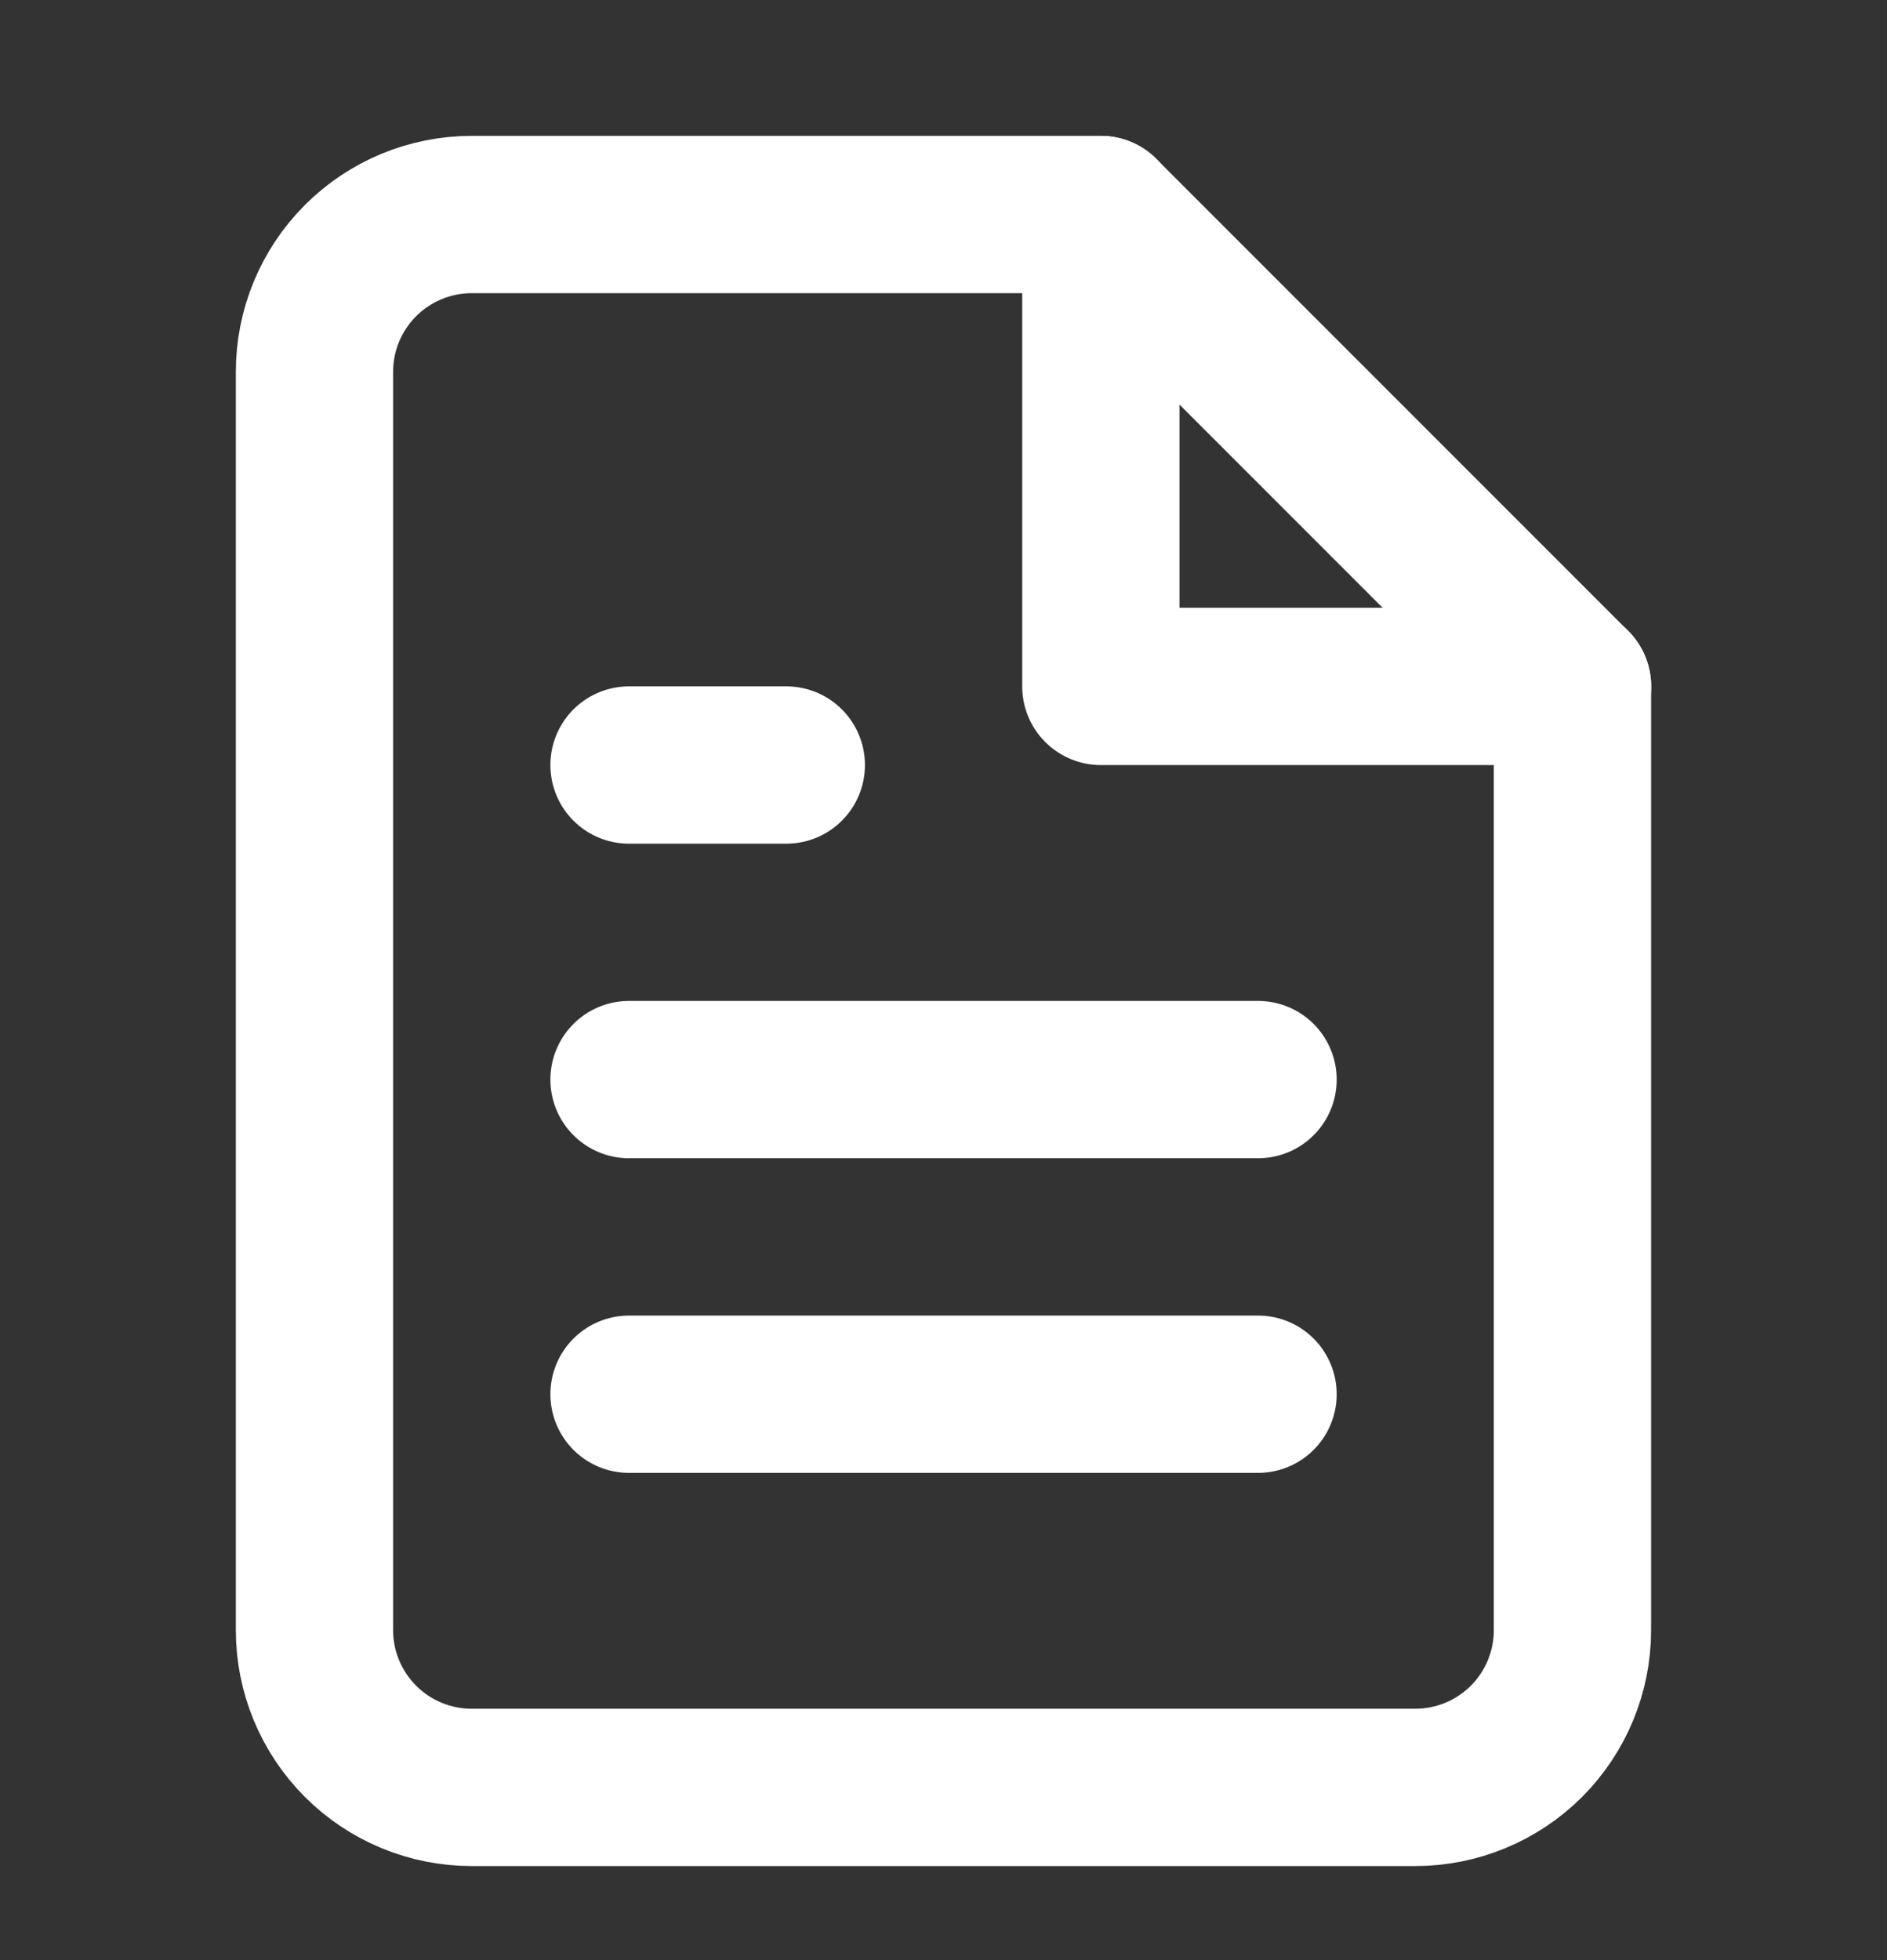
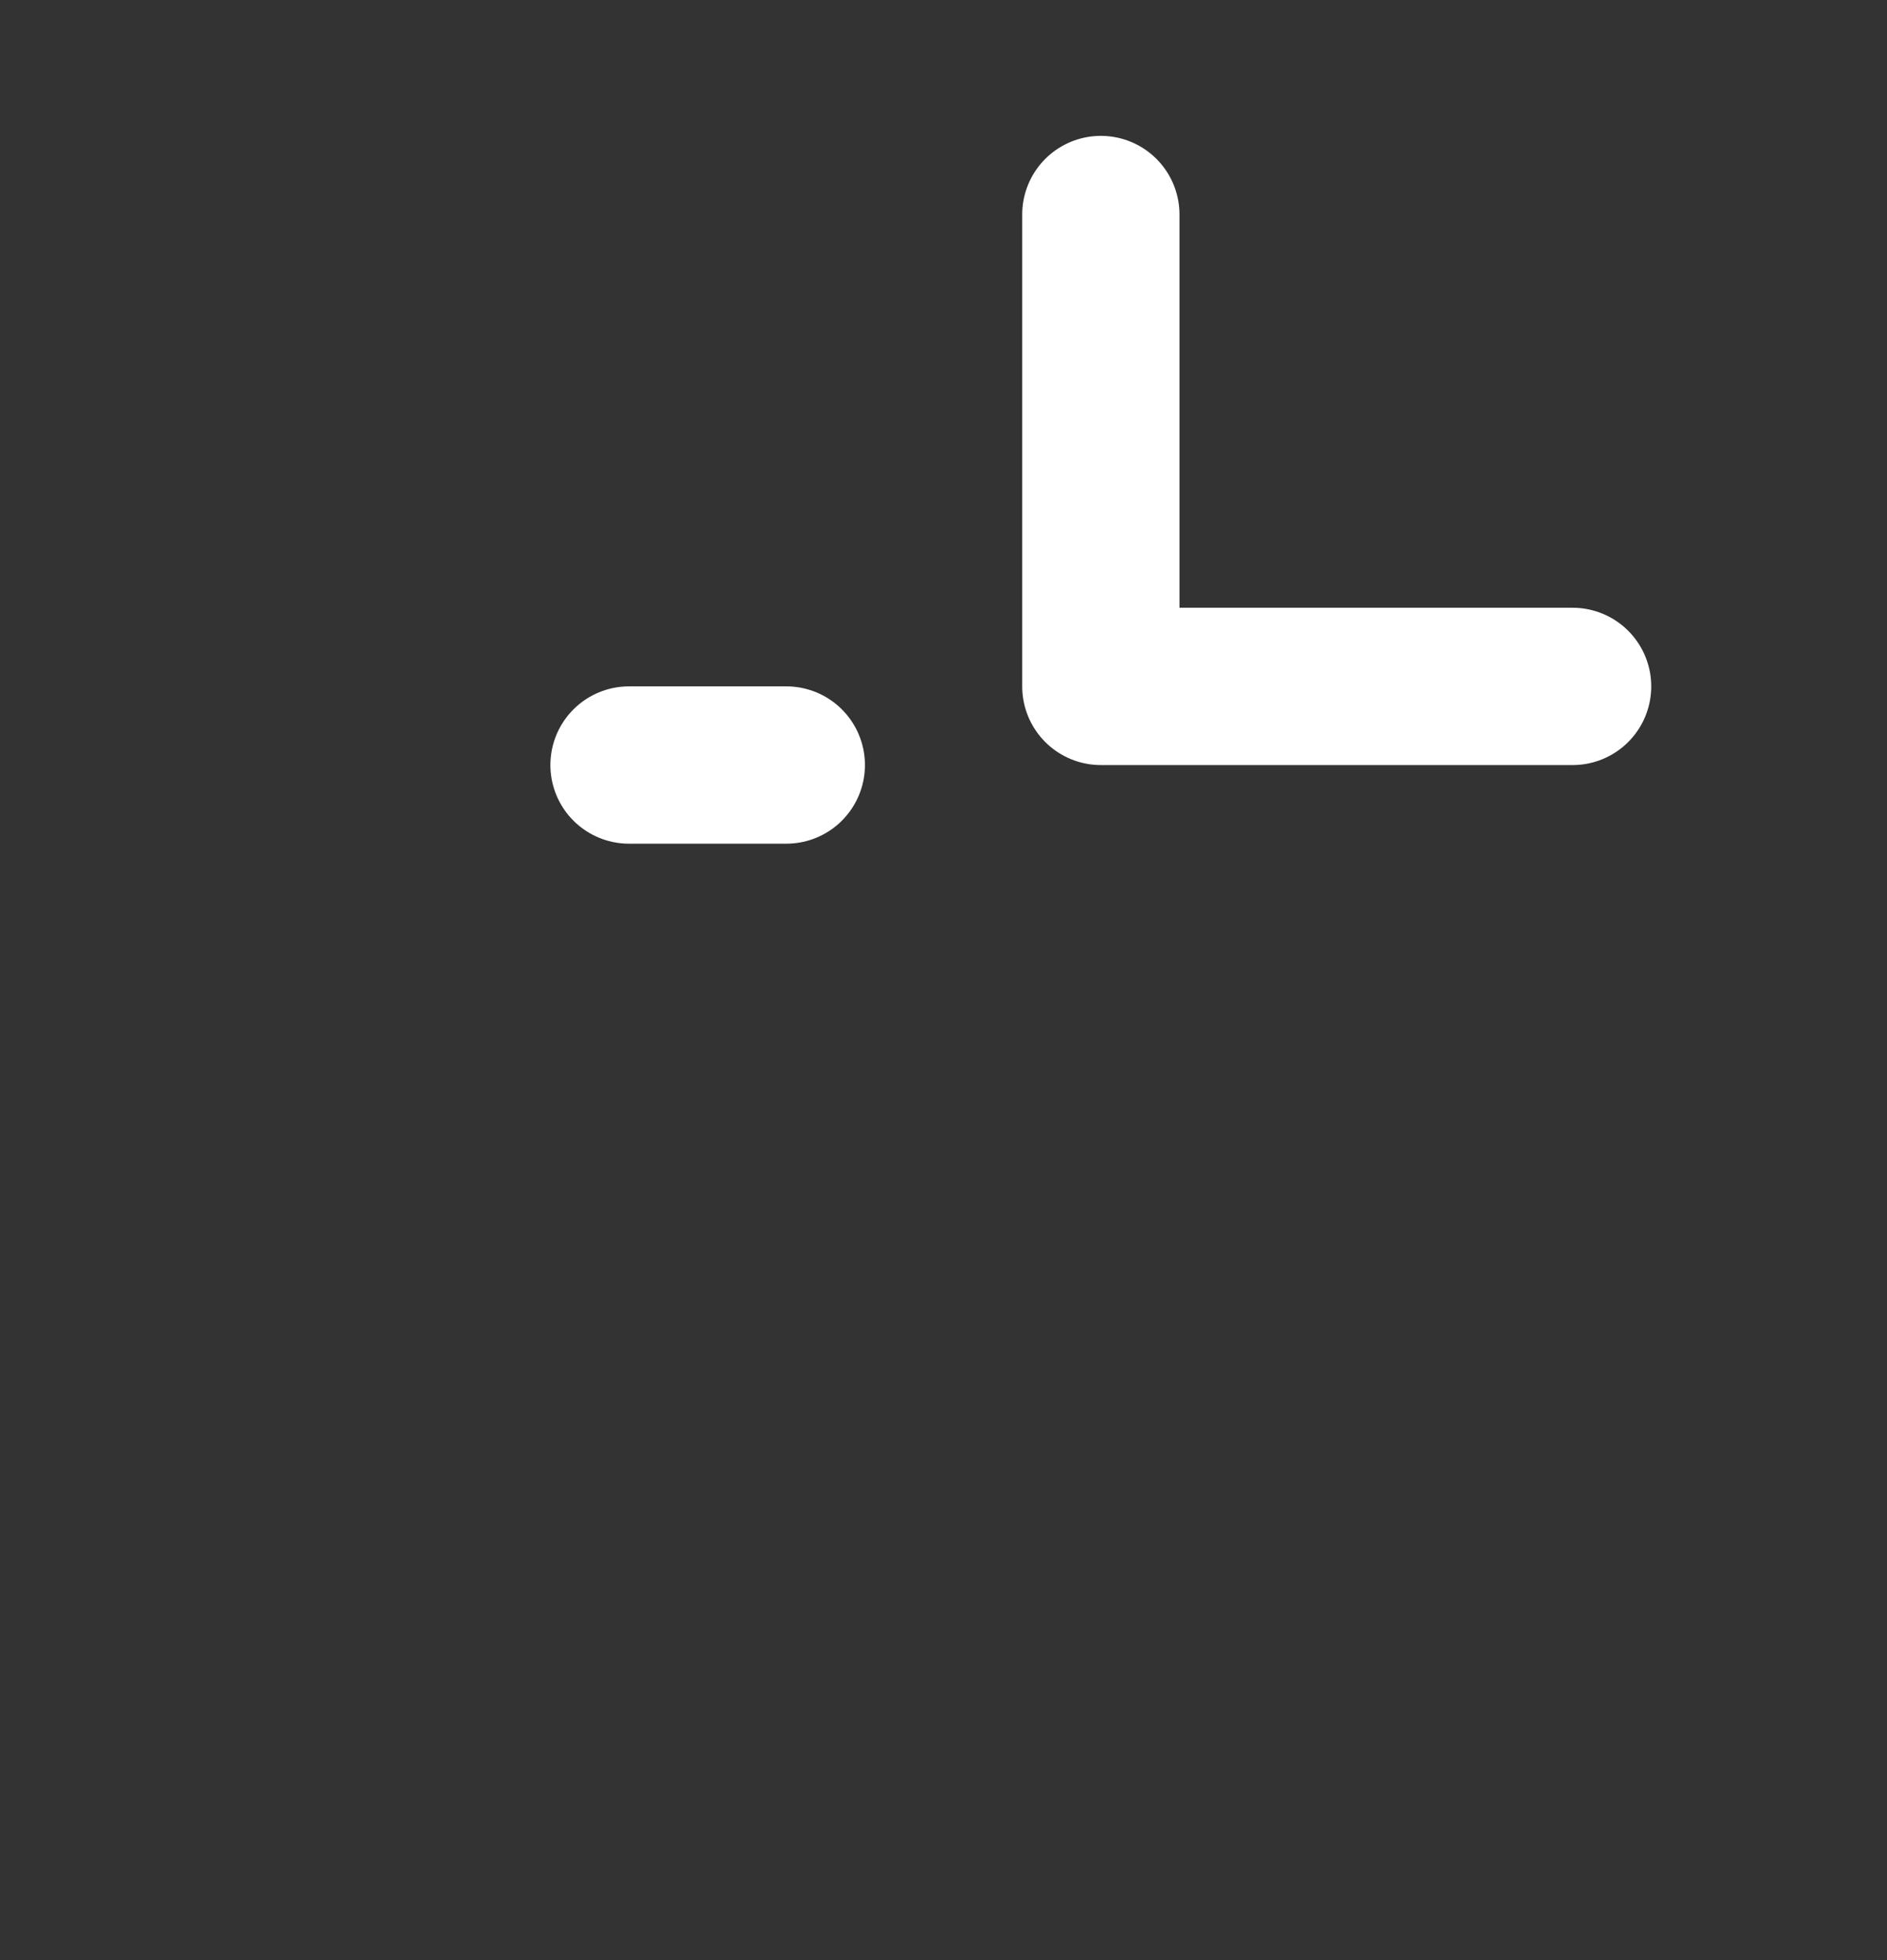
<svg xmlns="http://www.w3.org/2000/svg" width="26" height="27" viewBox="0 0 26 27" fill="none">
  <rect x="0" y="0" width="26" height="27" fill="#333333" stroke="none" />
-   <path d="M15.166 2.955H6.5C5.925 2.955 5.374 3.183 4.968 3.589C4.561 3.996 4.333 4.547 4.333 5.121V22.455C4.333 23.029 4.561 23.58 4.968 23.987C5.374 24.393 5.925 24.621 6.5 24.621H19.5C20.074 24.621 20.625 24.393 21.032 23.987C21.438 23.58 21.666 23.029 21.666 22.455V9.455L15.166 2.955Z" stroke="white" stroke-width="2.167" stroke-linecap="round" stroke-linejoin="round" />
  <path d="M15.168 2.955V9.455H21.668" stroke="white" stroke-width="2.167" stroke-linecap="round" stroke-linejoin="round" />
-   <path d="M17.334 14.871H8.667" stroke="white" stroke-width="2.167" stroke-linecap="round" stroke-linejoin="round" />
-   <path d="M17.334 19.205H8.667" stroke="white" stroke-width="2.167" stroke-linecap="round" stroke-linejoin="round" />
  <path d="M10.834 10.538H9.751H8.667" stroke="white" stroke-width="2.167" stroke-linecap="round" stroke-linejoin="round" />
</svg>